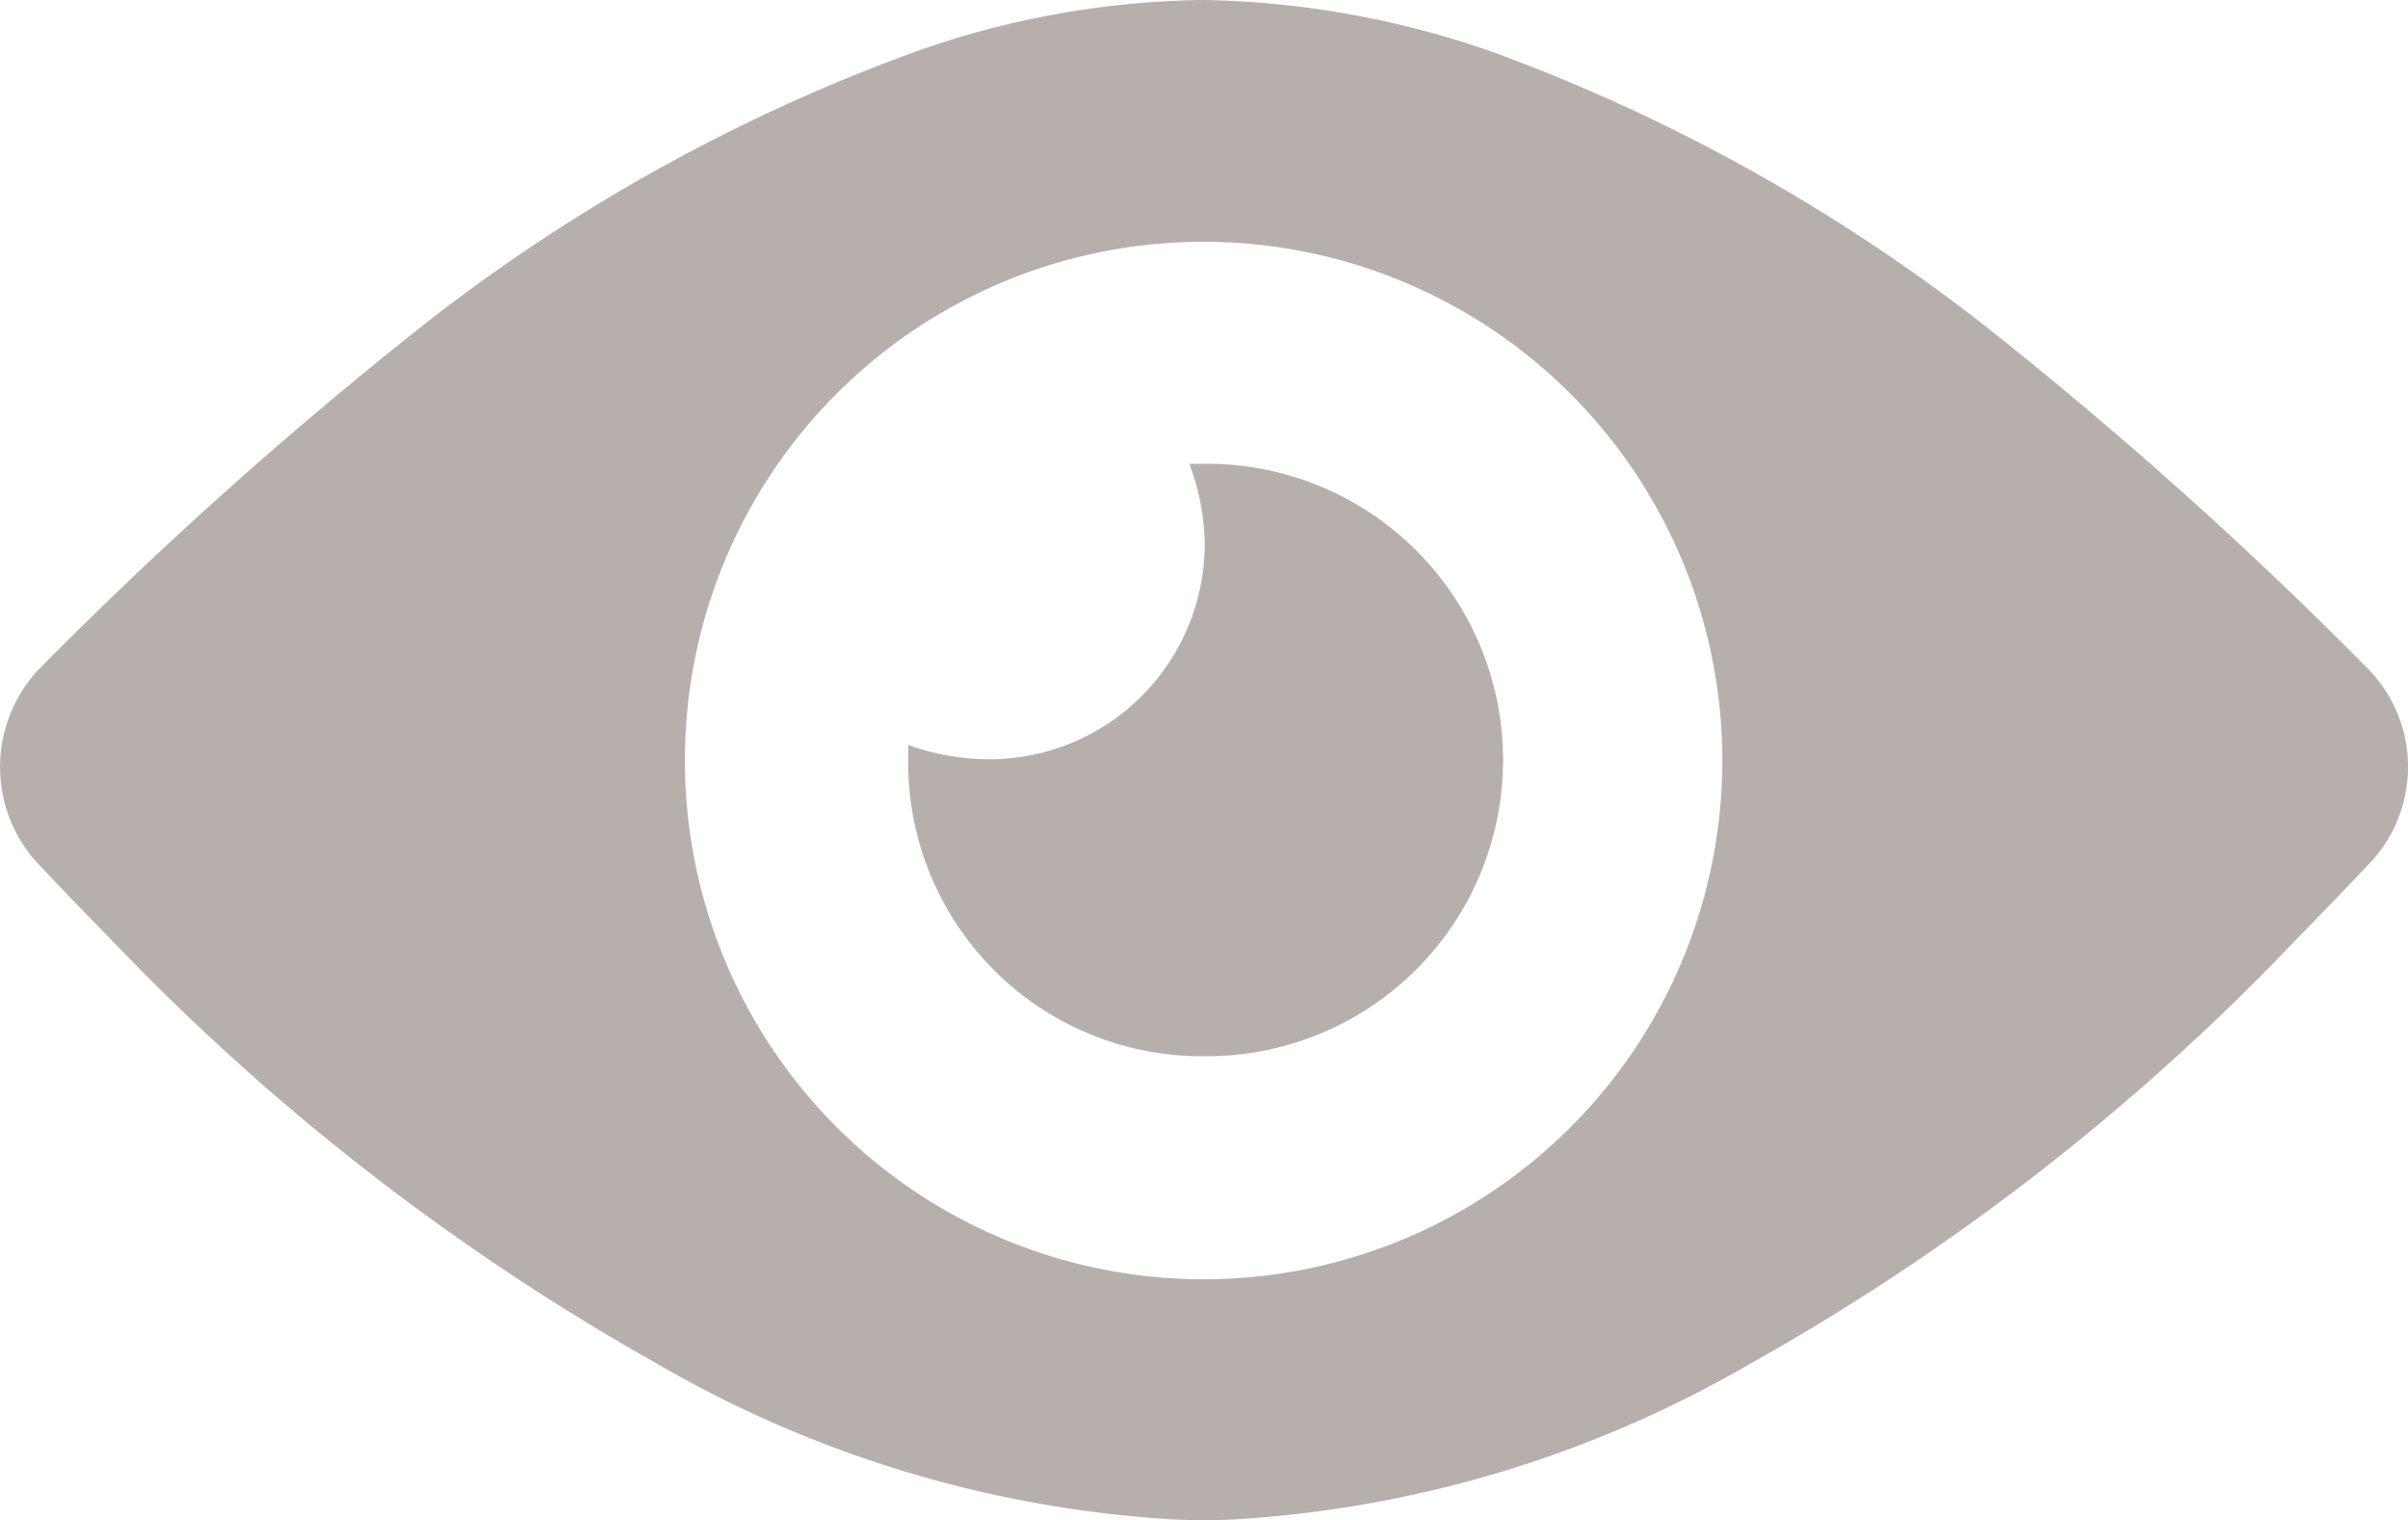
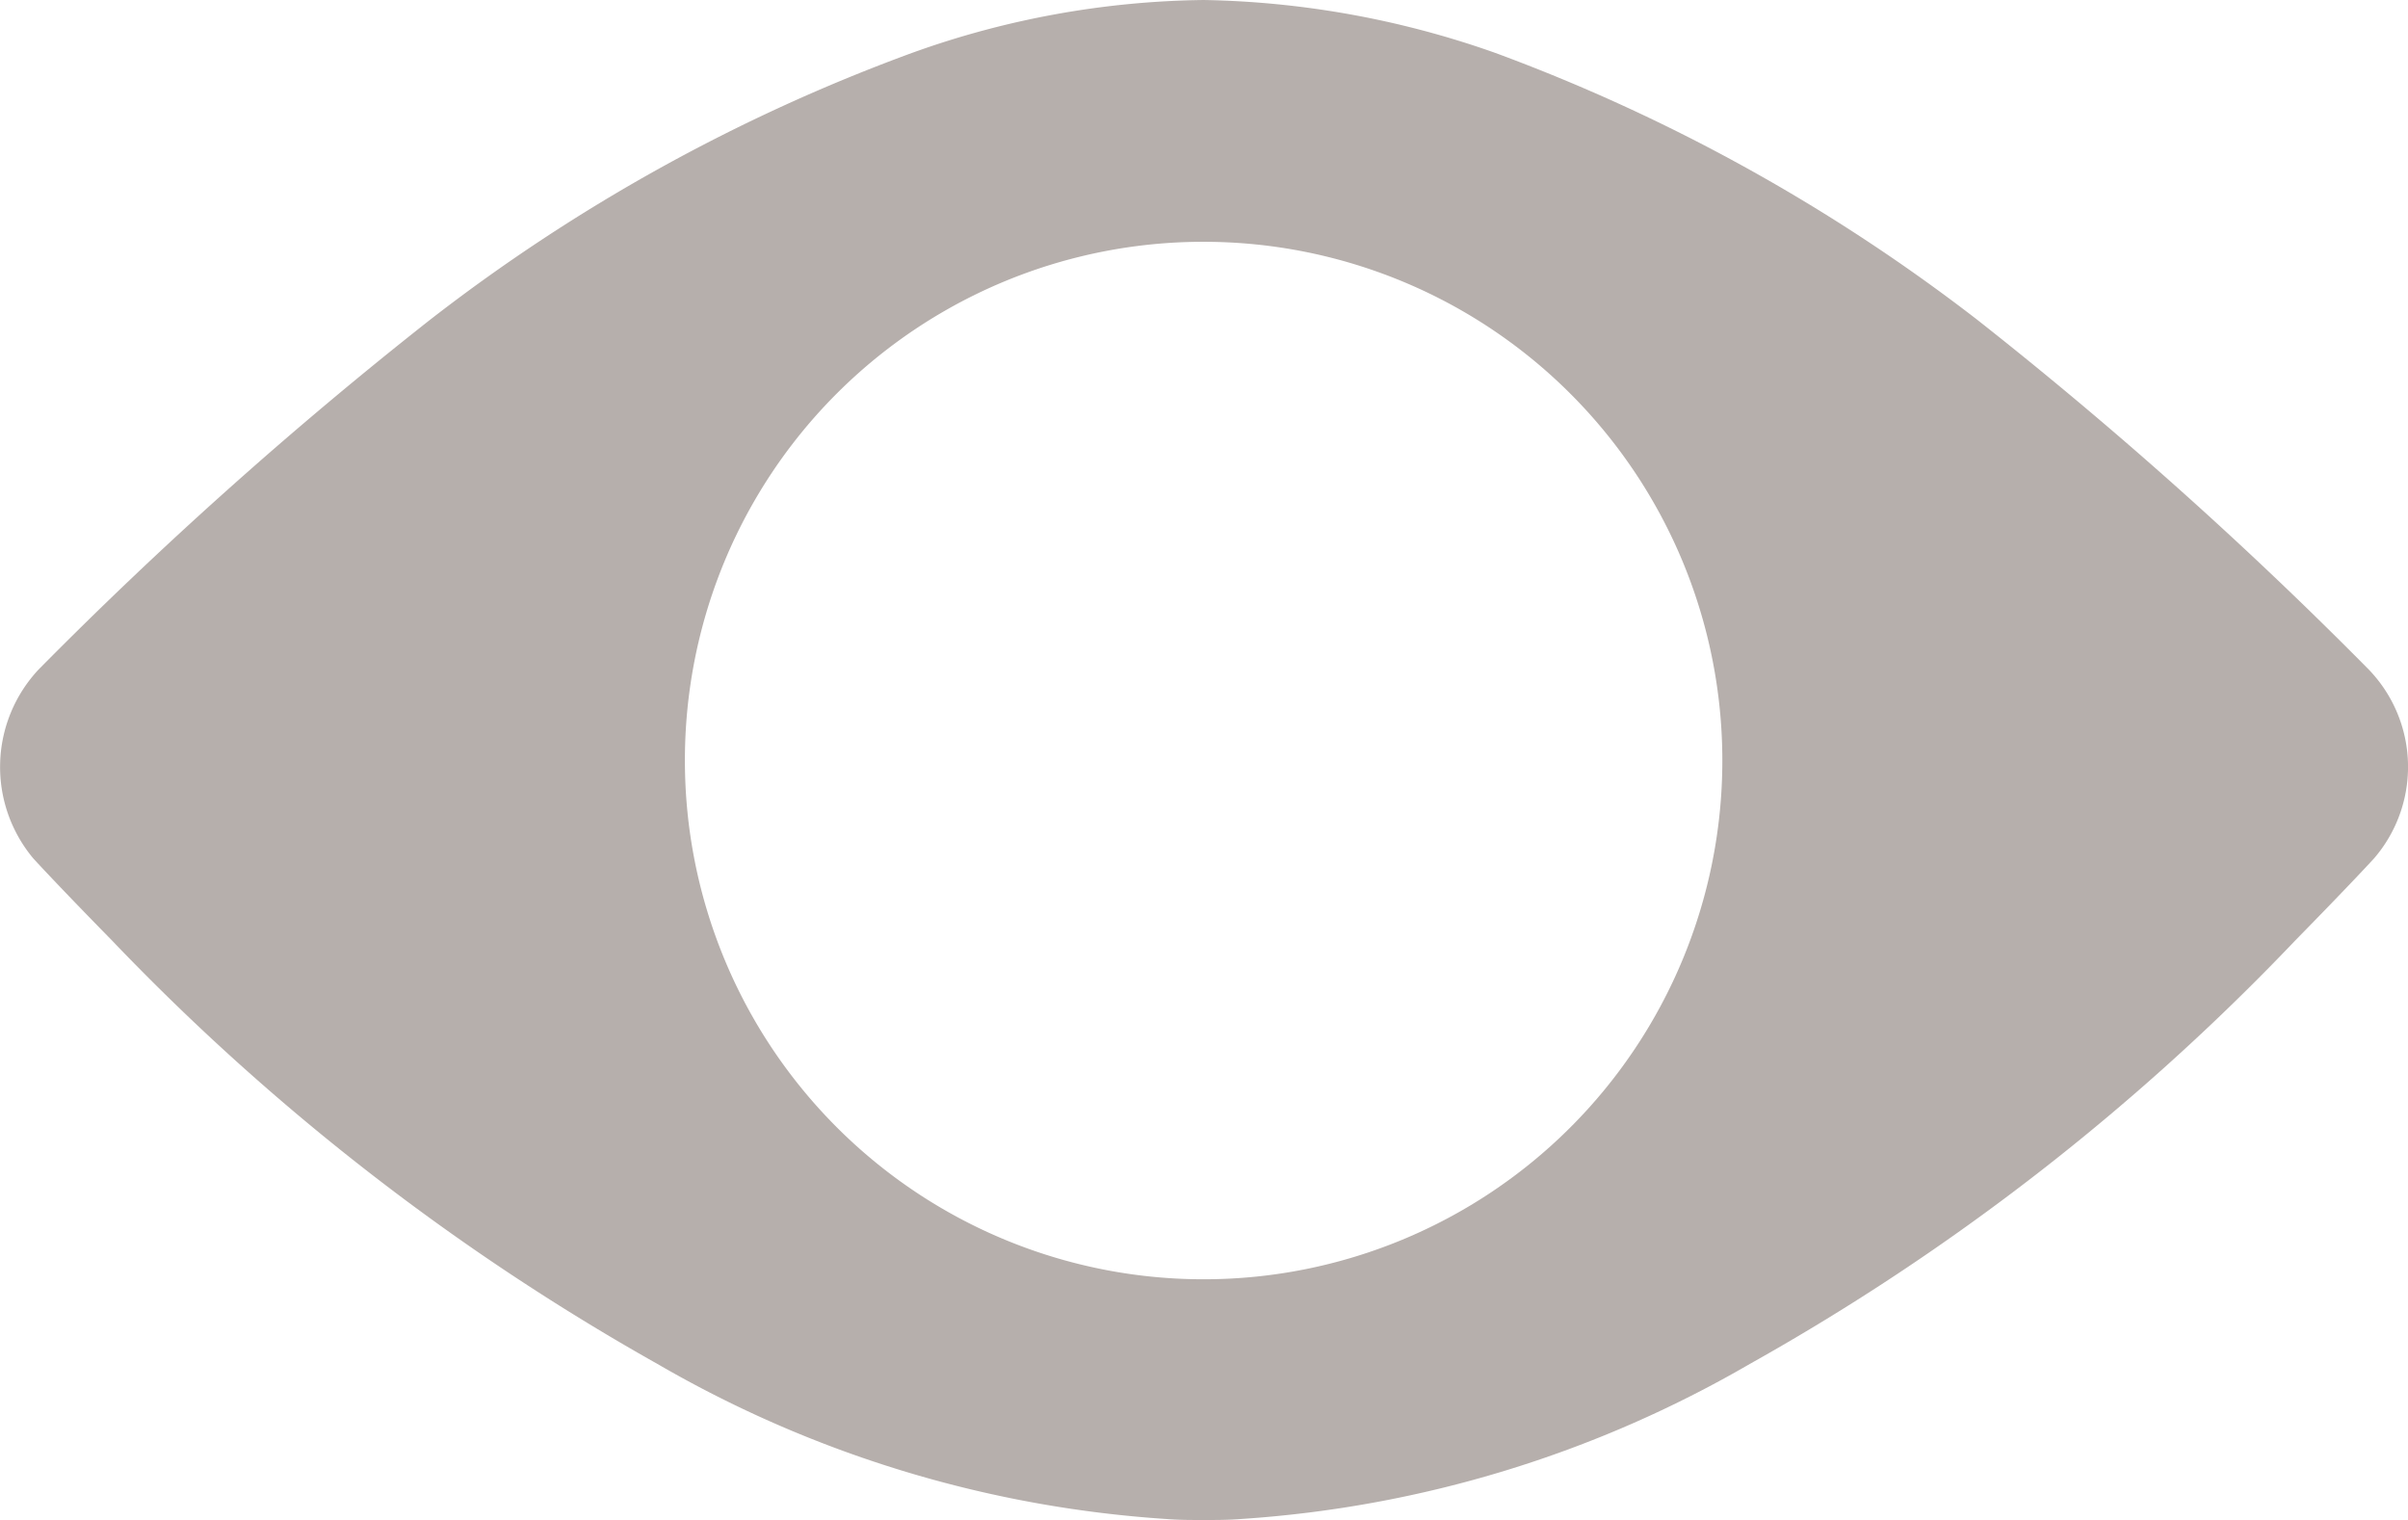
<svg xmlns="http://www.w3.org/2000/svg" width="60.103" height="37.937" viewBox="0 0 60.103 37.937">
  <g id="businessmen-svgrepo-com" transform="translate(-135.482 -14.35)">
    <g id="Group_178978" data-name="Group 178978" transform="translate(135.482 14.35)">
-       <path id="Path_41025" data-name="Path 41025" d="M225.506,71.335a7.393,7.393,0,1,0-.055-14.785h-.329a5.881,5.881,0,0,1,.384,1.975,5.379,5.379,0,0,1-5.4,5.4,6.025,6.025,0,0,1-2-.357v.357A7.324,7.324,0,0,0,225.506,71.335Z" transform="translate(-195.437 -44.974)" fill="rgba(89,74,66,0.44)" />
      <path id="Path_41026" data-name="Path 41026" d="M138.285,37.831a58.453,58.453,0,0,0,13.606,10.561,29.085,29.085,0,0,0,12.673,3.868c.329.027.631.027.96.027s.631,0,.96-.027a29.084,29.084,0,0,0,12.673-3.868,57.725,57.725,0,0,0,13.606-10.561c1.426-1.454,1.975-2.057,1.975-2.057a3.5,3.5,0,0,0-.137-4.718,105.525,105.525,0,0,0-9.765-8.723,45.324,45.324,0,0,0-12.042-6.666,22.962,22.962,0,0,0-7.269-1.317,22.219,22.219,0,0,0-7.269,1.317,44.649,44.649,0,0,0-12.042,6.666,105.525,105.525,0,0,0-9.765,8.723,3.558,3.558,0,0,0-.137,4.718S136.859,36.377,138.285,37.831Zm27.239-17.446a12.947,12.947,0,1,1-12.947,12.947A12.936,12.936,0,0,1,165.524,20.385Z" transform="translate(-135.482 -14.35)" fill="rgba(89,74,66,0.44)" />
    </g>
  </g>
</svg>